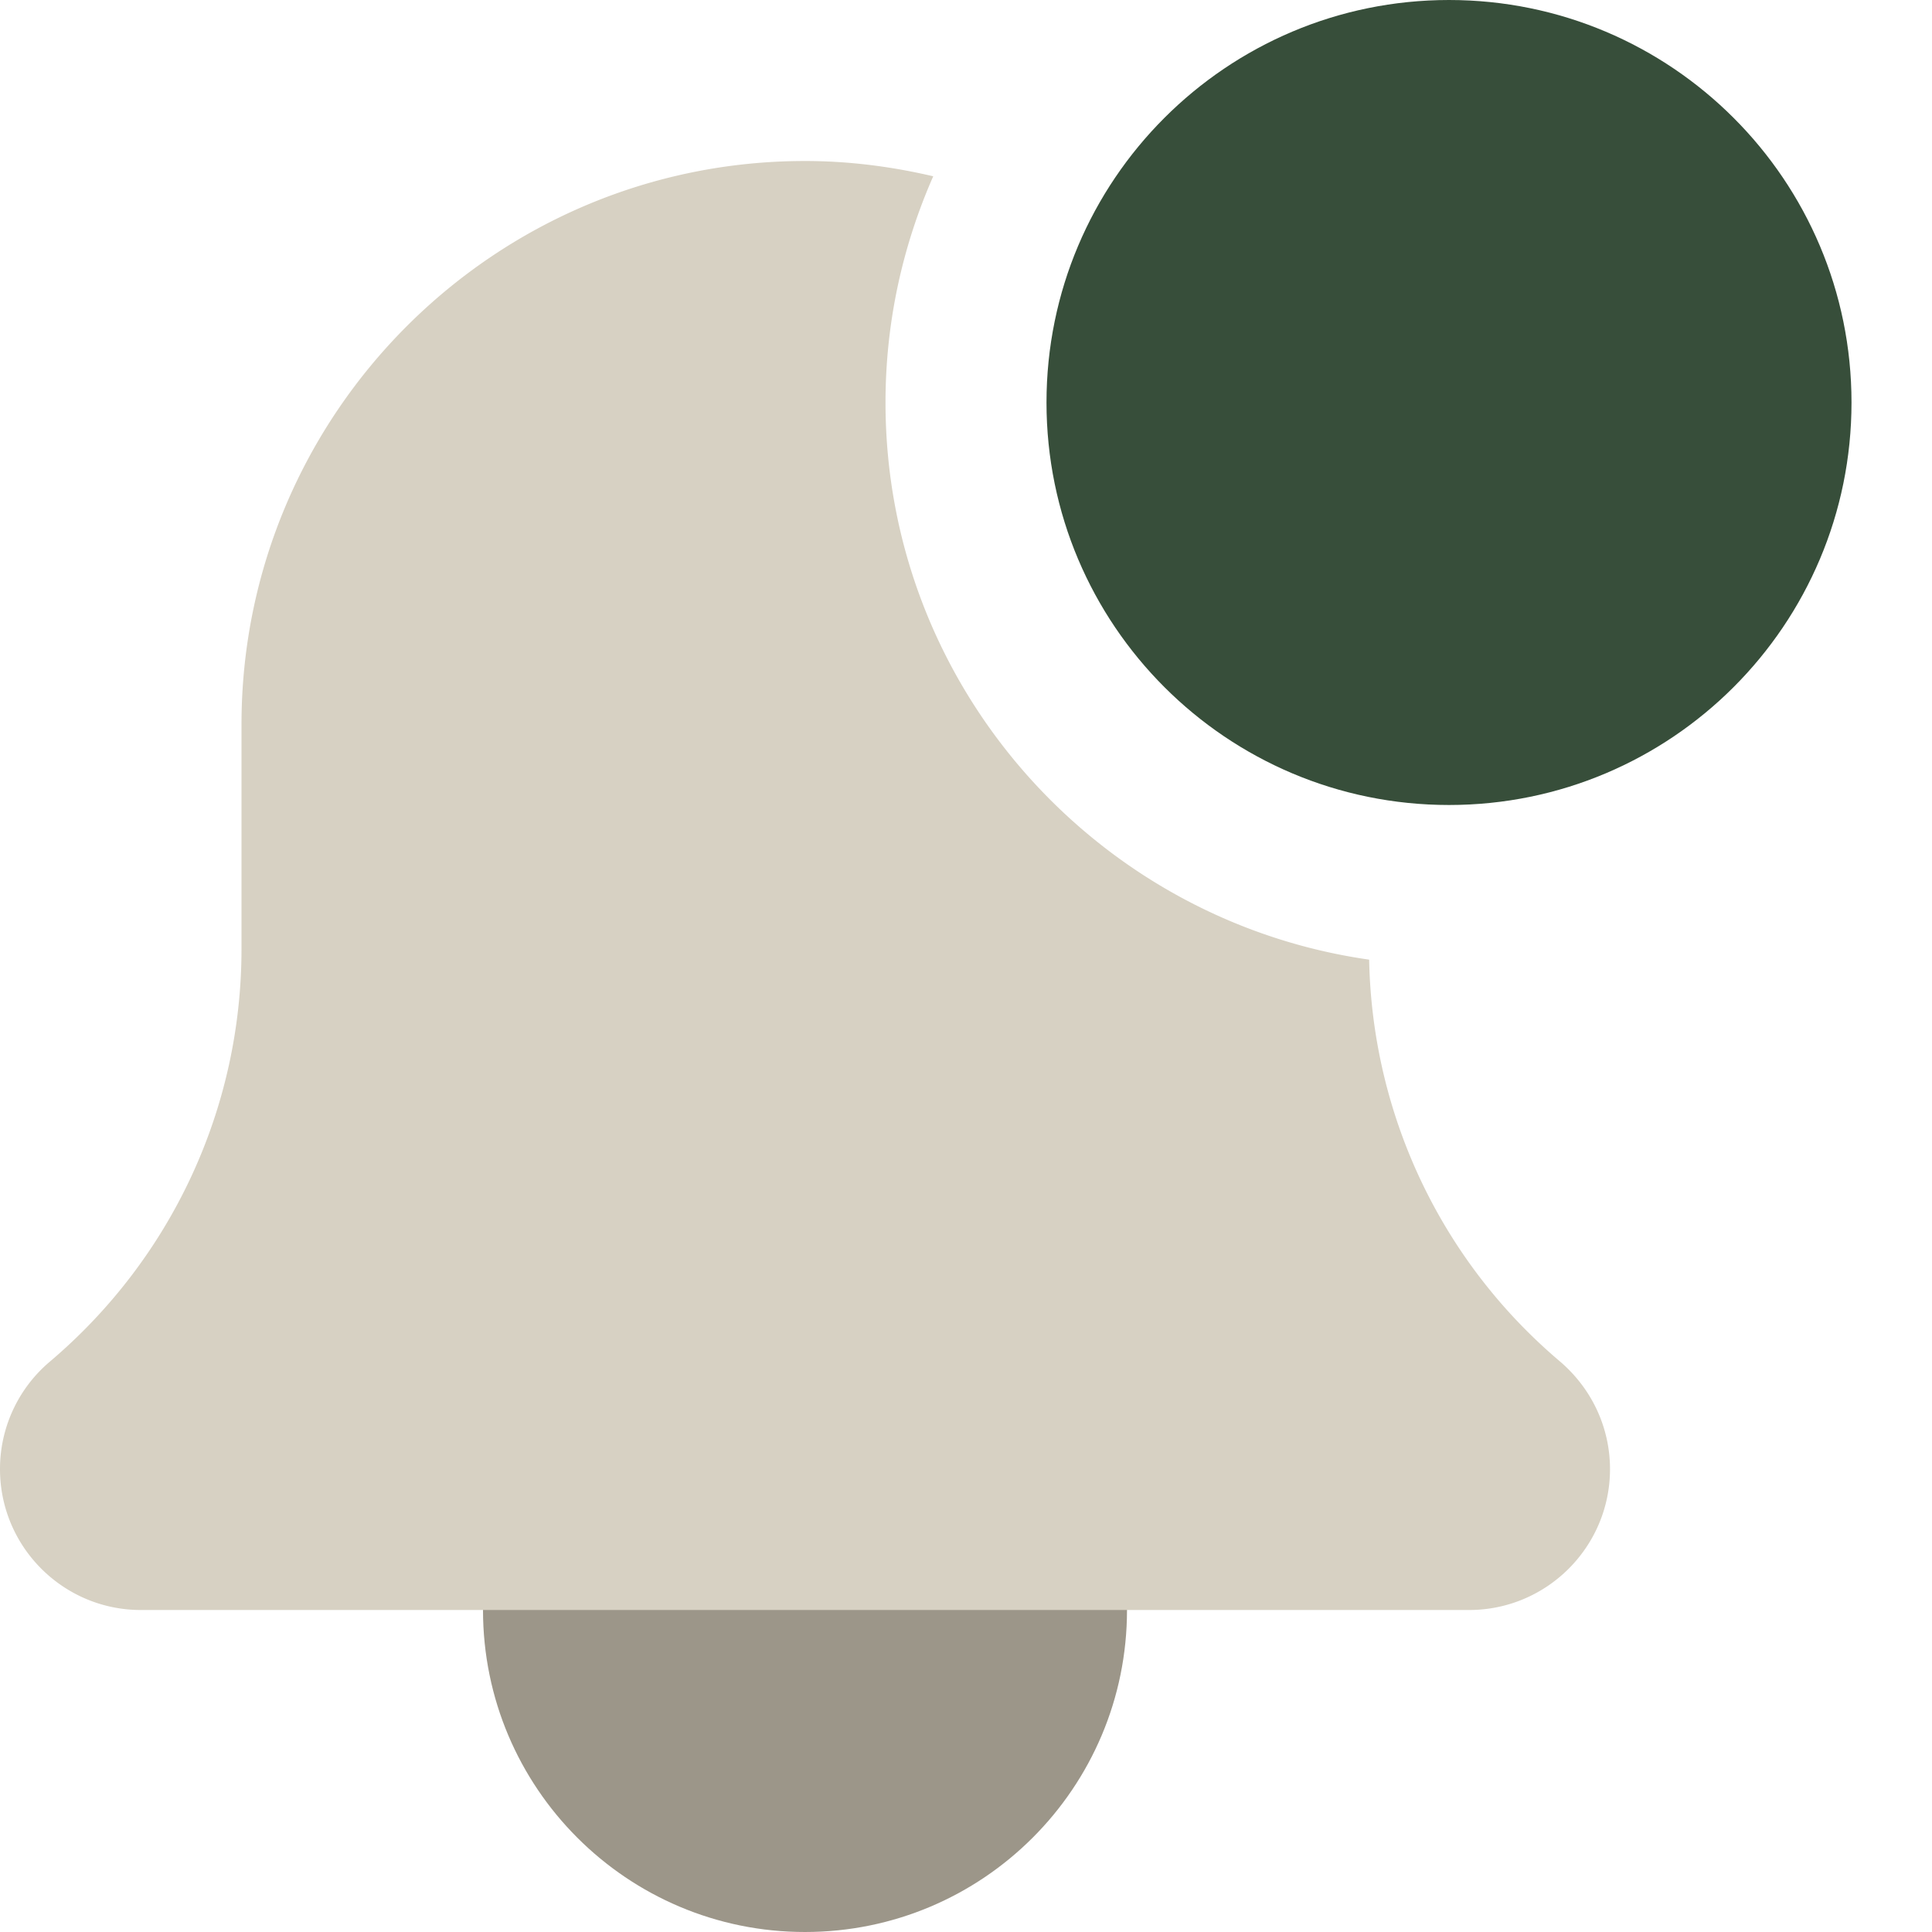
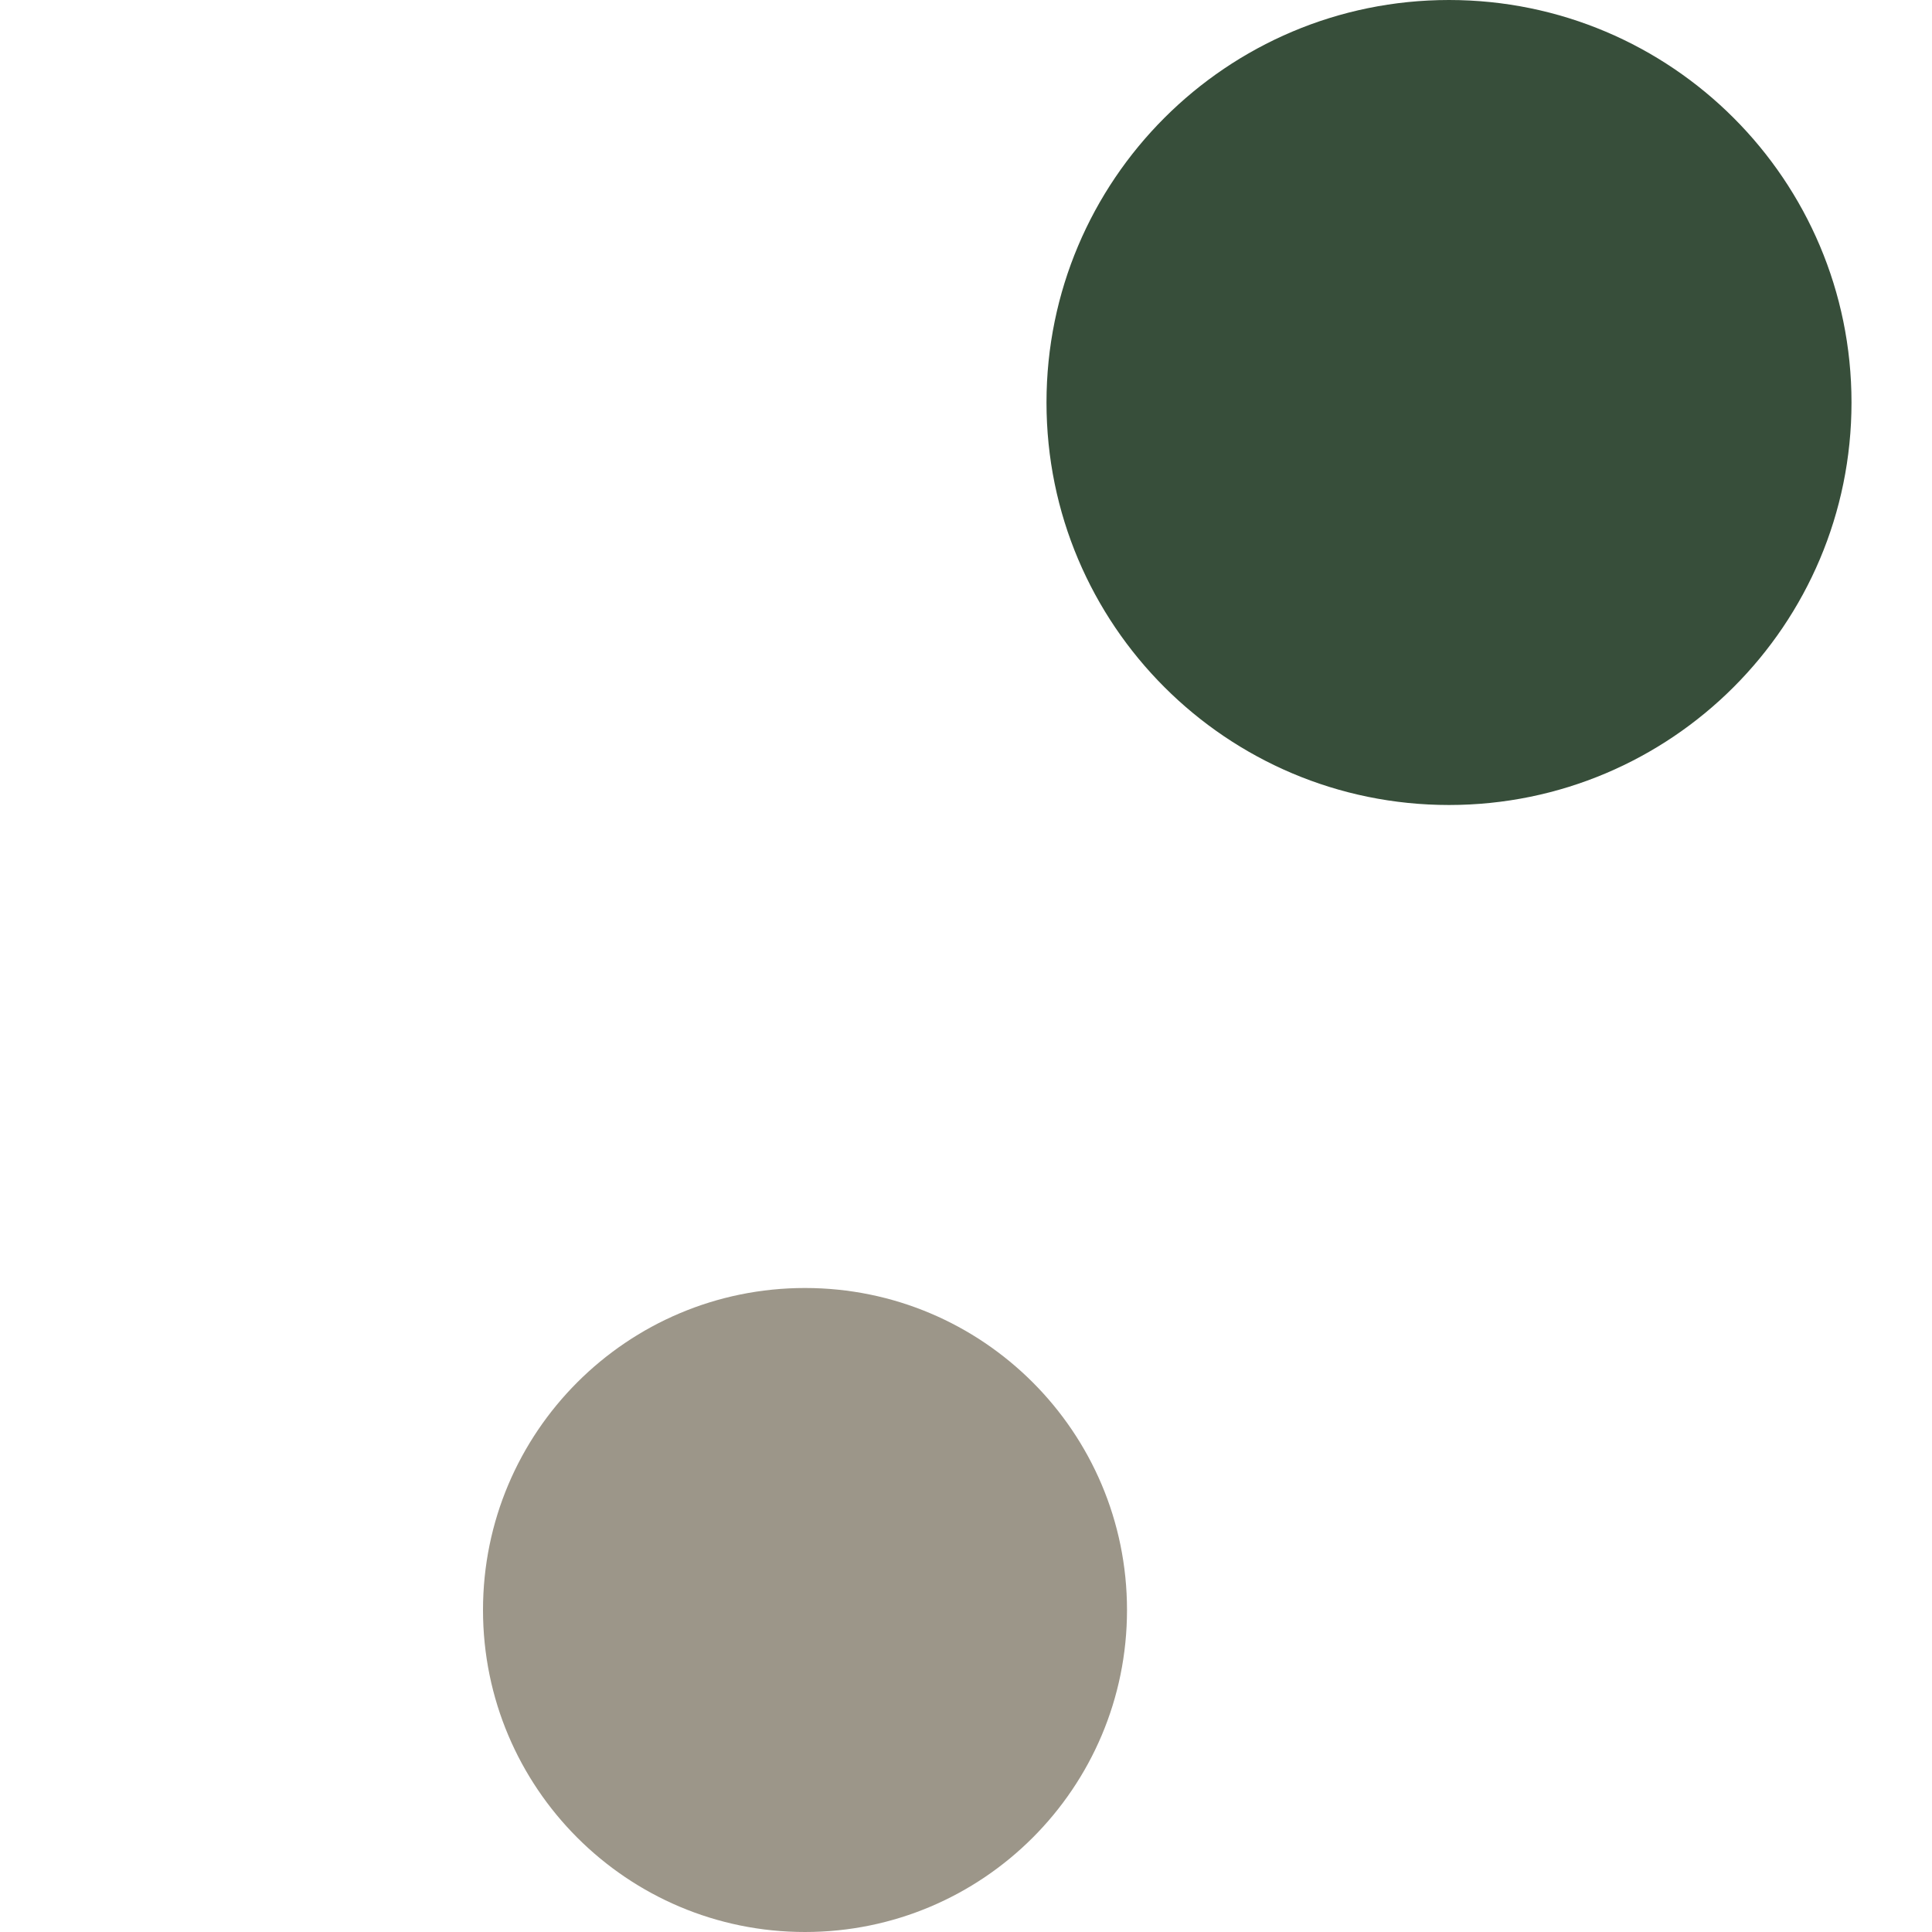
<svg xmlns="http://www.w3.org/2000/svg" version="1.1" width="512" height="512" x="0" y="0" viewBox="0 0 512 512" style="enable-background:new 0 0 512 512" xml:space="preserve" class="">
  <g>
    <path fill="#9c9689" d="M298.668 426.668c0 47.129-38.207 85.332-85.336 85.332S128 473.797 128 426.668c0-47.129 38.203-85.336 85.332-85.336 47.129 0 85.336 38.207 85.336 85.336zm0 0" opacity="1" data-original="#ffa000" class="" />
-     <path fill="#d7d1c3" d="M362.836 254.316c-72.32-10.328-128.168-72.515-128.168-147.648 0-21.336 4.562-41.578 12.648-59.95-10.921-2.558-22.27-4.05-33.984-4.05C130.988 42.668 64 109.652 64 192v59.477c0 42.218-18.496 82.07-50.945 109.503A37.235 37.235 0 0 0 0 389.332c0 20.59 16.746 37.336 37.332 37.336h352c20.59 0 37.336-16.746 37.336-37.336 0-10.922-4.758-21.27-13.27-28.543-31.488-26.644-49.75-65.324-50.562-106.473zm0 0" opacity="1" data-original="#ffc107" class="" />
    <path fill="#374e3a" d="M490.668 106.668c0 58.91-47.758 106.664-106.668 106.664s-106.668-47.754-106.668-106.664C277.332 47.758 325.09 0 384 0s106.668 47.758 106.668 106.668zm0 0" opacity="1" data-original="#f44336" class="" />
  </g>
</svg>